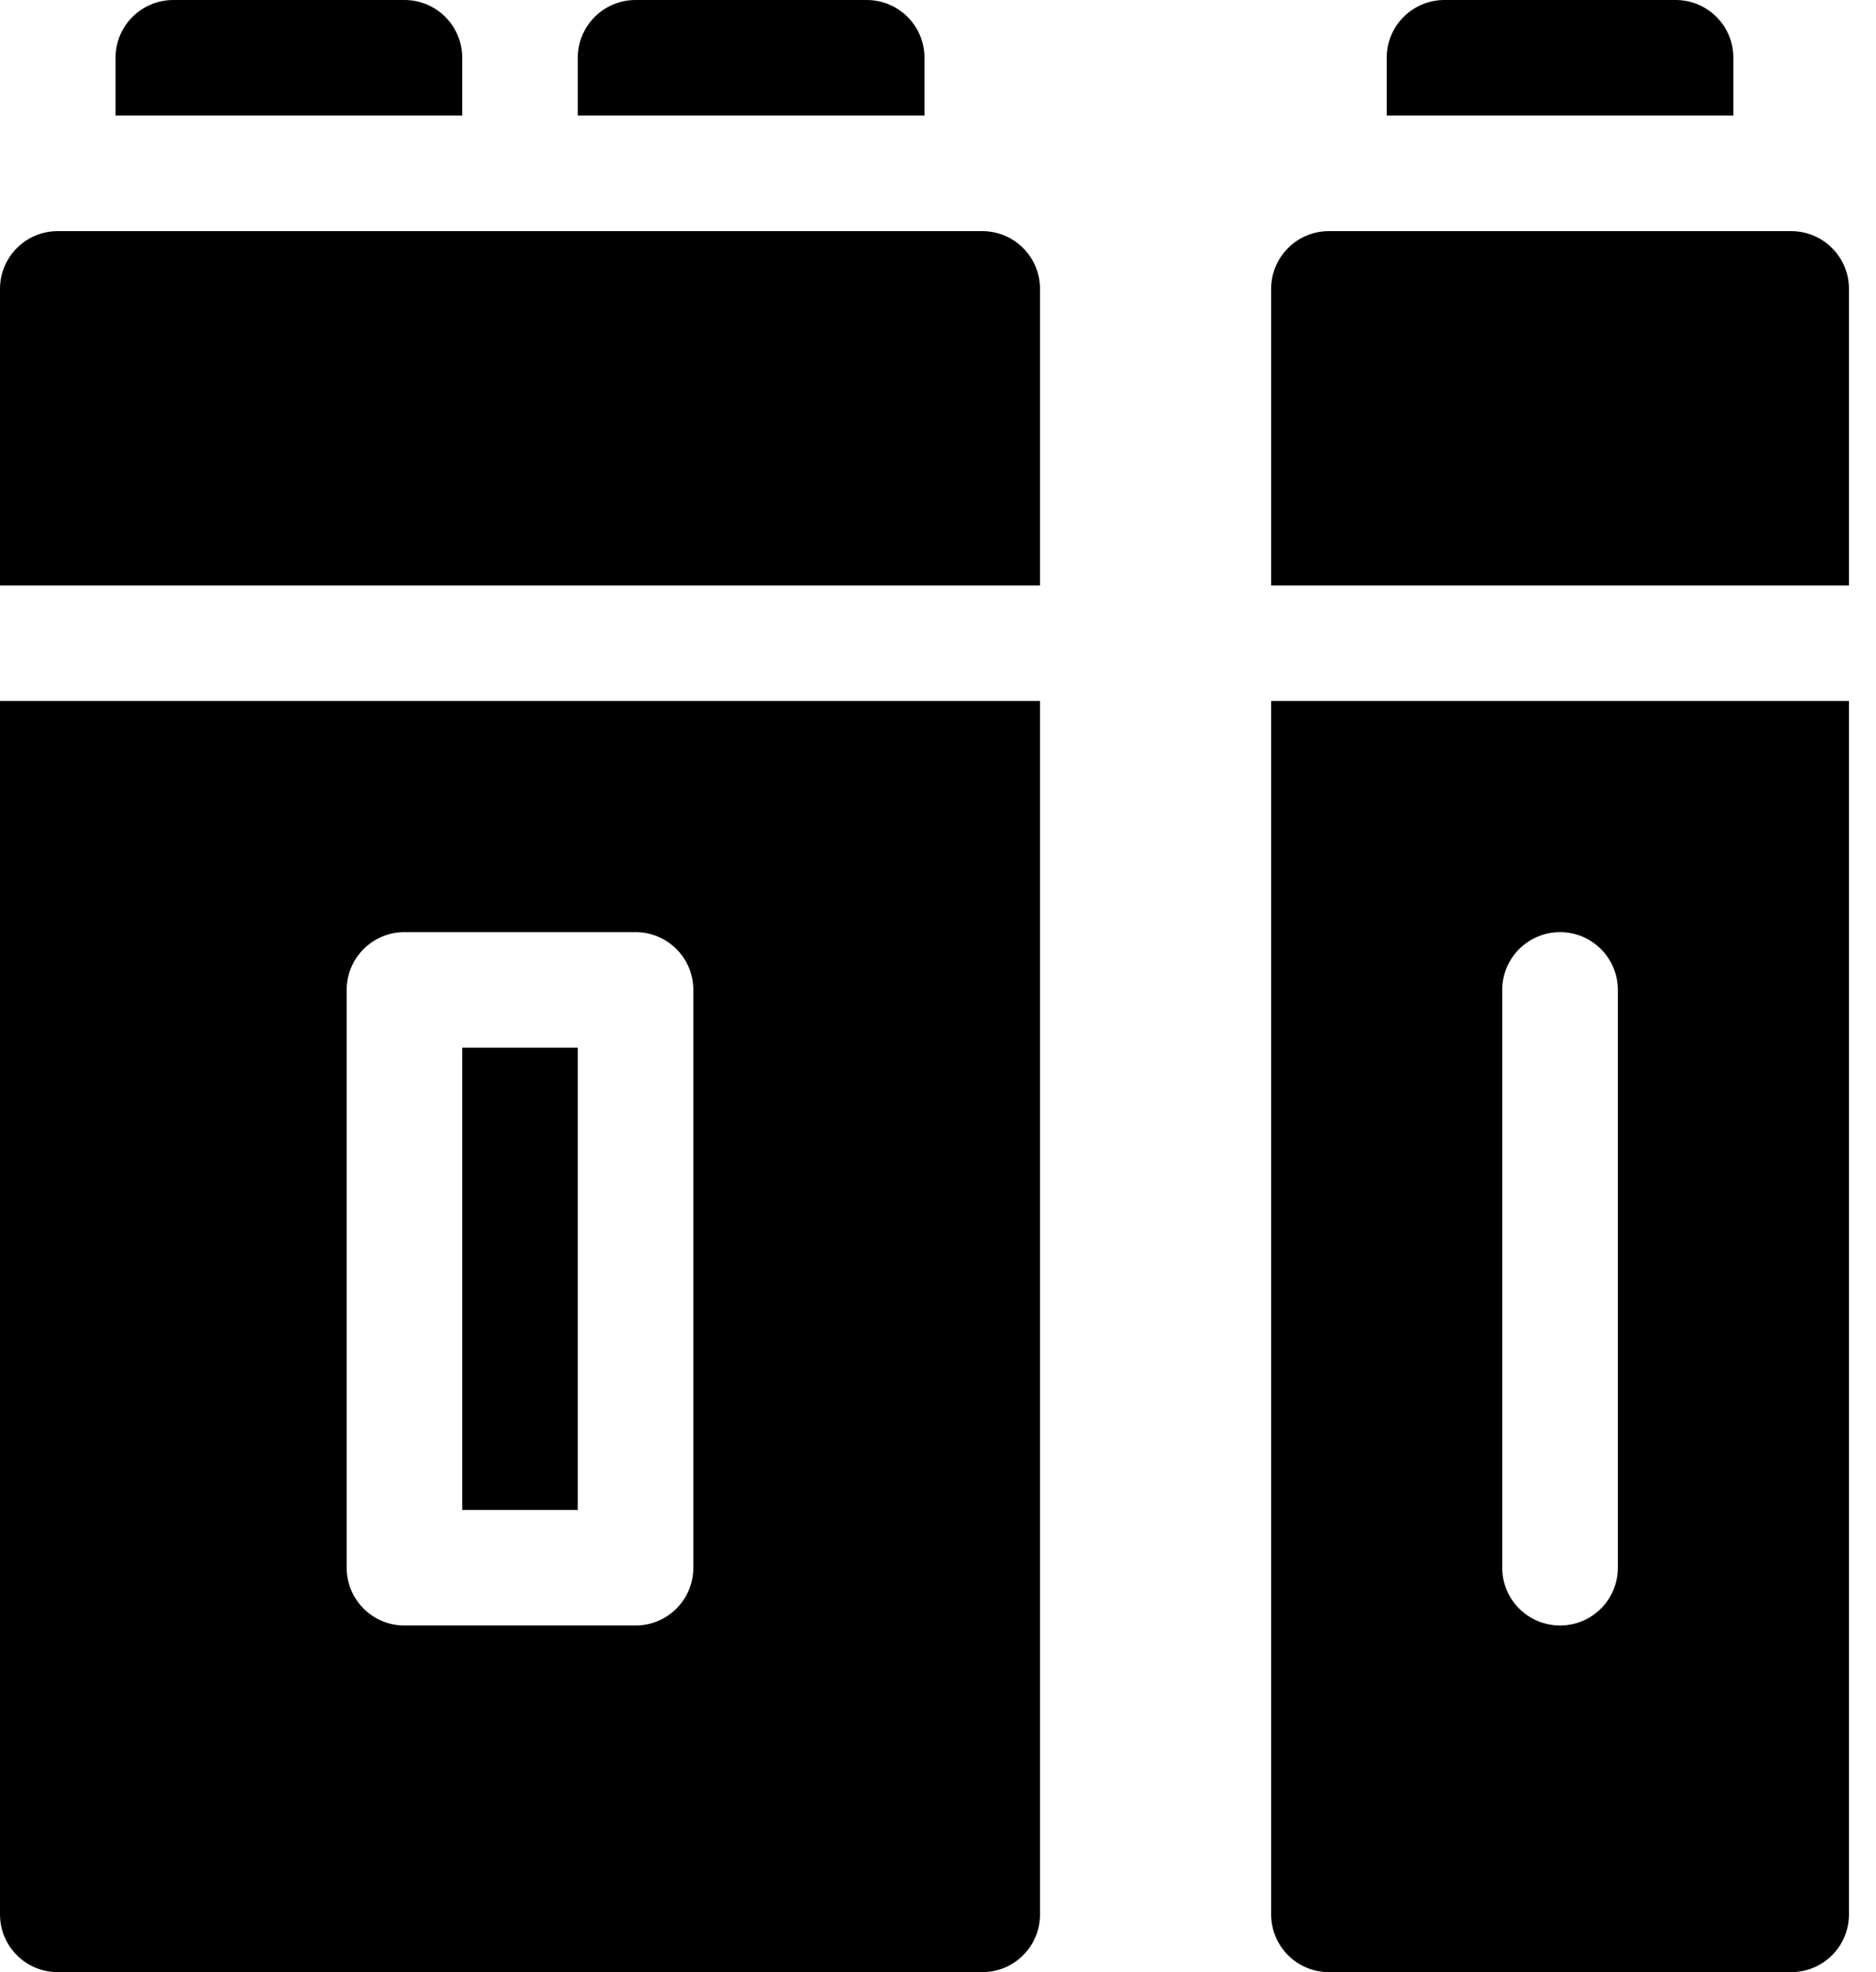
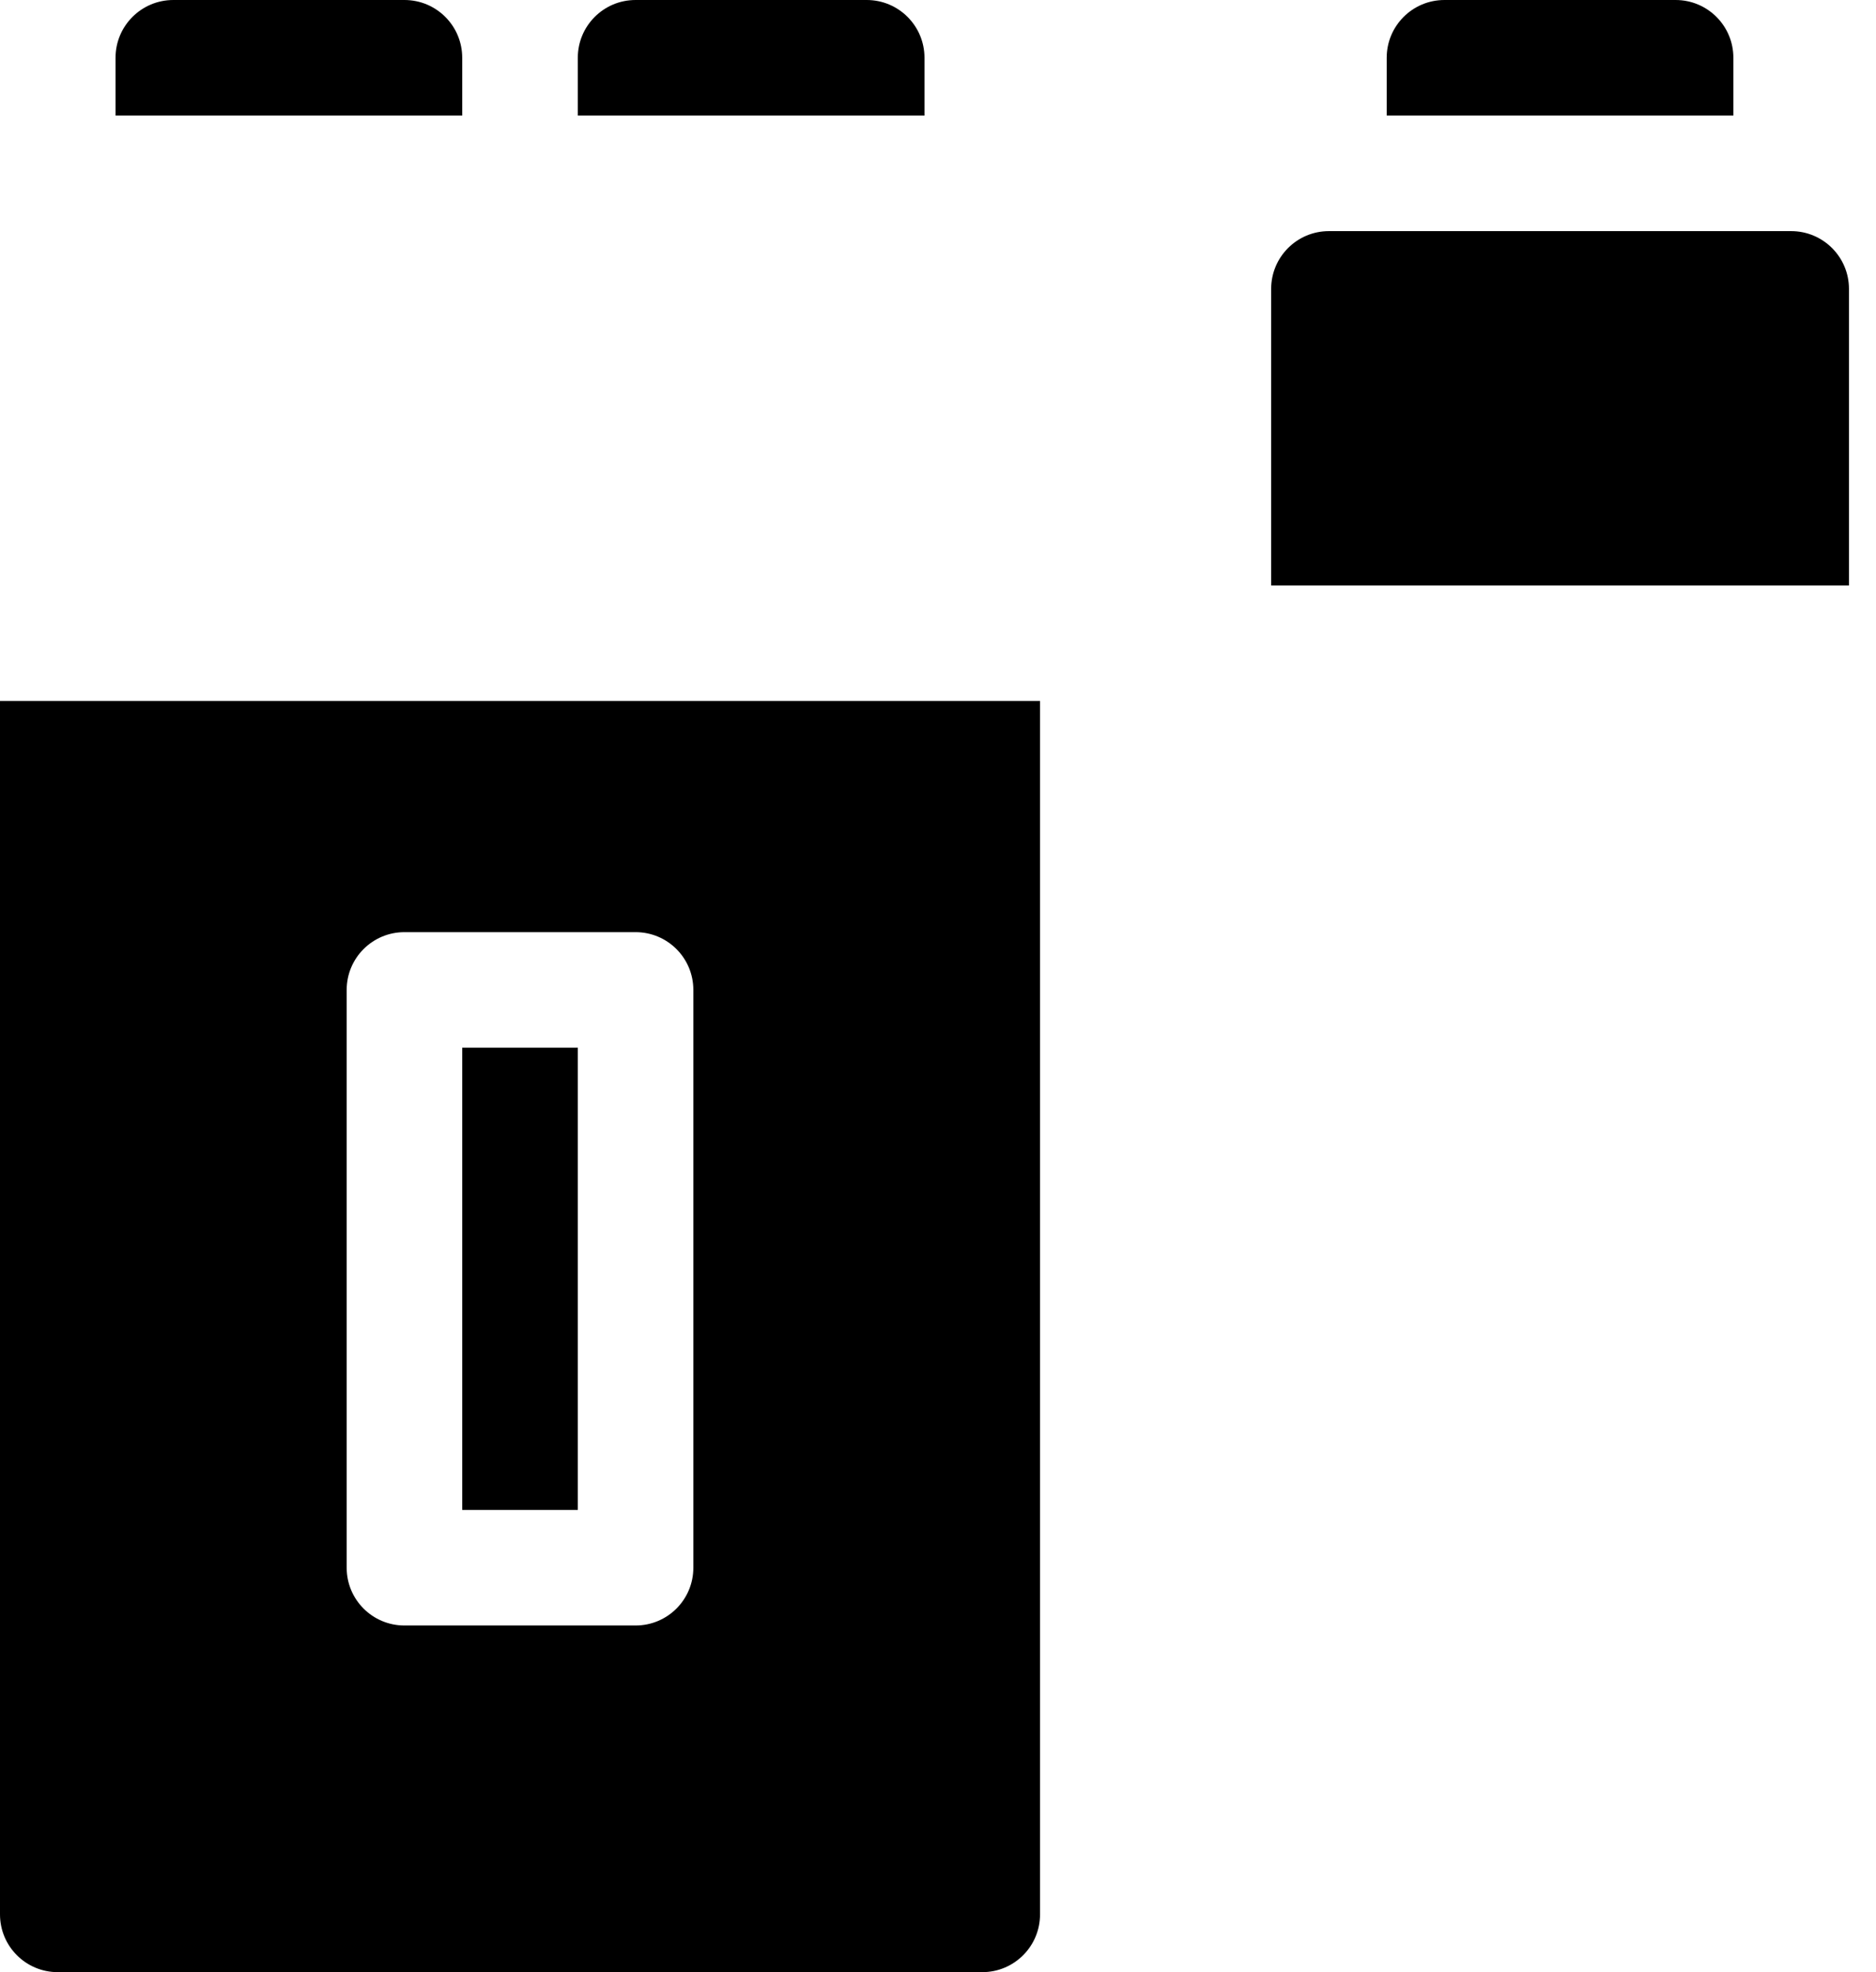
<svg xmlns="http://www.w3.org/2000/svg" width="39" height="41" viewBox="0 0 39 41" fill="none">
-   <path d="M26.426 14.574V39.799C26.426 40.463 26.963 41 27.627 41H37.236C37.9 41 38.438 40.463 38.438 39.799V14.574H26.426ZM33.633 32.592C33.633 33.256 33.096 33.793 32.432 33.793C31.768 33.793 31.23 33.256 31.23 32.592V20.58C31.23 19.916 31.768 19.379 32.432 19.379C33.096 19.379 33.633 19.916 33.633 20.58V32.592Z" fill="black" />
  <path d="M38.438 12.172V6.006C38.438 5.342 37.9 4.805 37.236 4.805H27.627C26.963 4.805 26.426 5.342 26.426 6.006V12.172H38.438Z" fill="black" />
  <path d="M9.609 21.781H12.012V31.391H9.609V21.781Z" fill="black" />
-   <path d="M21.621 12.172V6.006C21.621 5.342 21.084 4.805 20.42 4.805H1.201C0.537 4.805 0 5.342 0 6.006V12.172H21.621Z" fill="black" />
  <path d="M0 14.574V39.799C0 40.463 0.537 41 1.201 41H20.42C21.084 41 21.621 40.463 21.621 39.799V14.574H0ZM14.414 32.592C14.414 33.256 13.877 33.793 13.213 33.793H8.408C7.744 33.793 7.207 33.256 7.207 32.592V20.58C7.207 19.916 7.744 19.379 8.408 19.379H13.213C13.877 19.379 14.414 19.916 14.414 20.58V32.592Z" fill="black" />
  <path d="M36.035 2.402V1.201C36.035 0.537 35.498 0 34.834 0H30.029C29.365 0 28.828 0.537 28.828 1.201V2.402H36.035Z" fill="black" />
  <path d="M9.609 2.402V1.201C9.609 0.537 9.072 0 8.408 0H3.604C2.94 0 2.402 0.537 2.402 1.201V2.402H9.609Z" fill="black" />
  <path d="M19.219 2.402V1.201C19.219 0.537 18.681 0 18.018 0H13.213C12.549 0 12.012 0.537 12.012 1.201V2.402H19.219Z" fill="black" />
</svg>